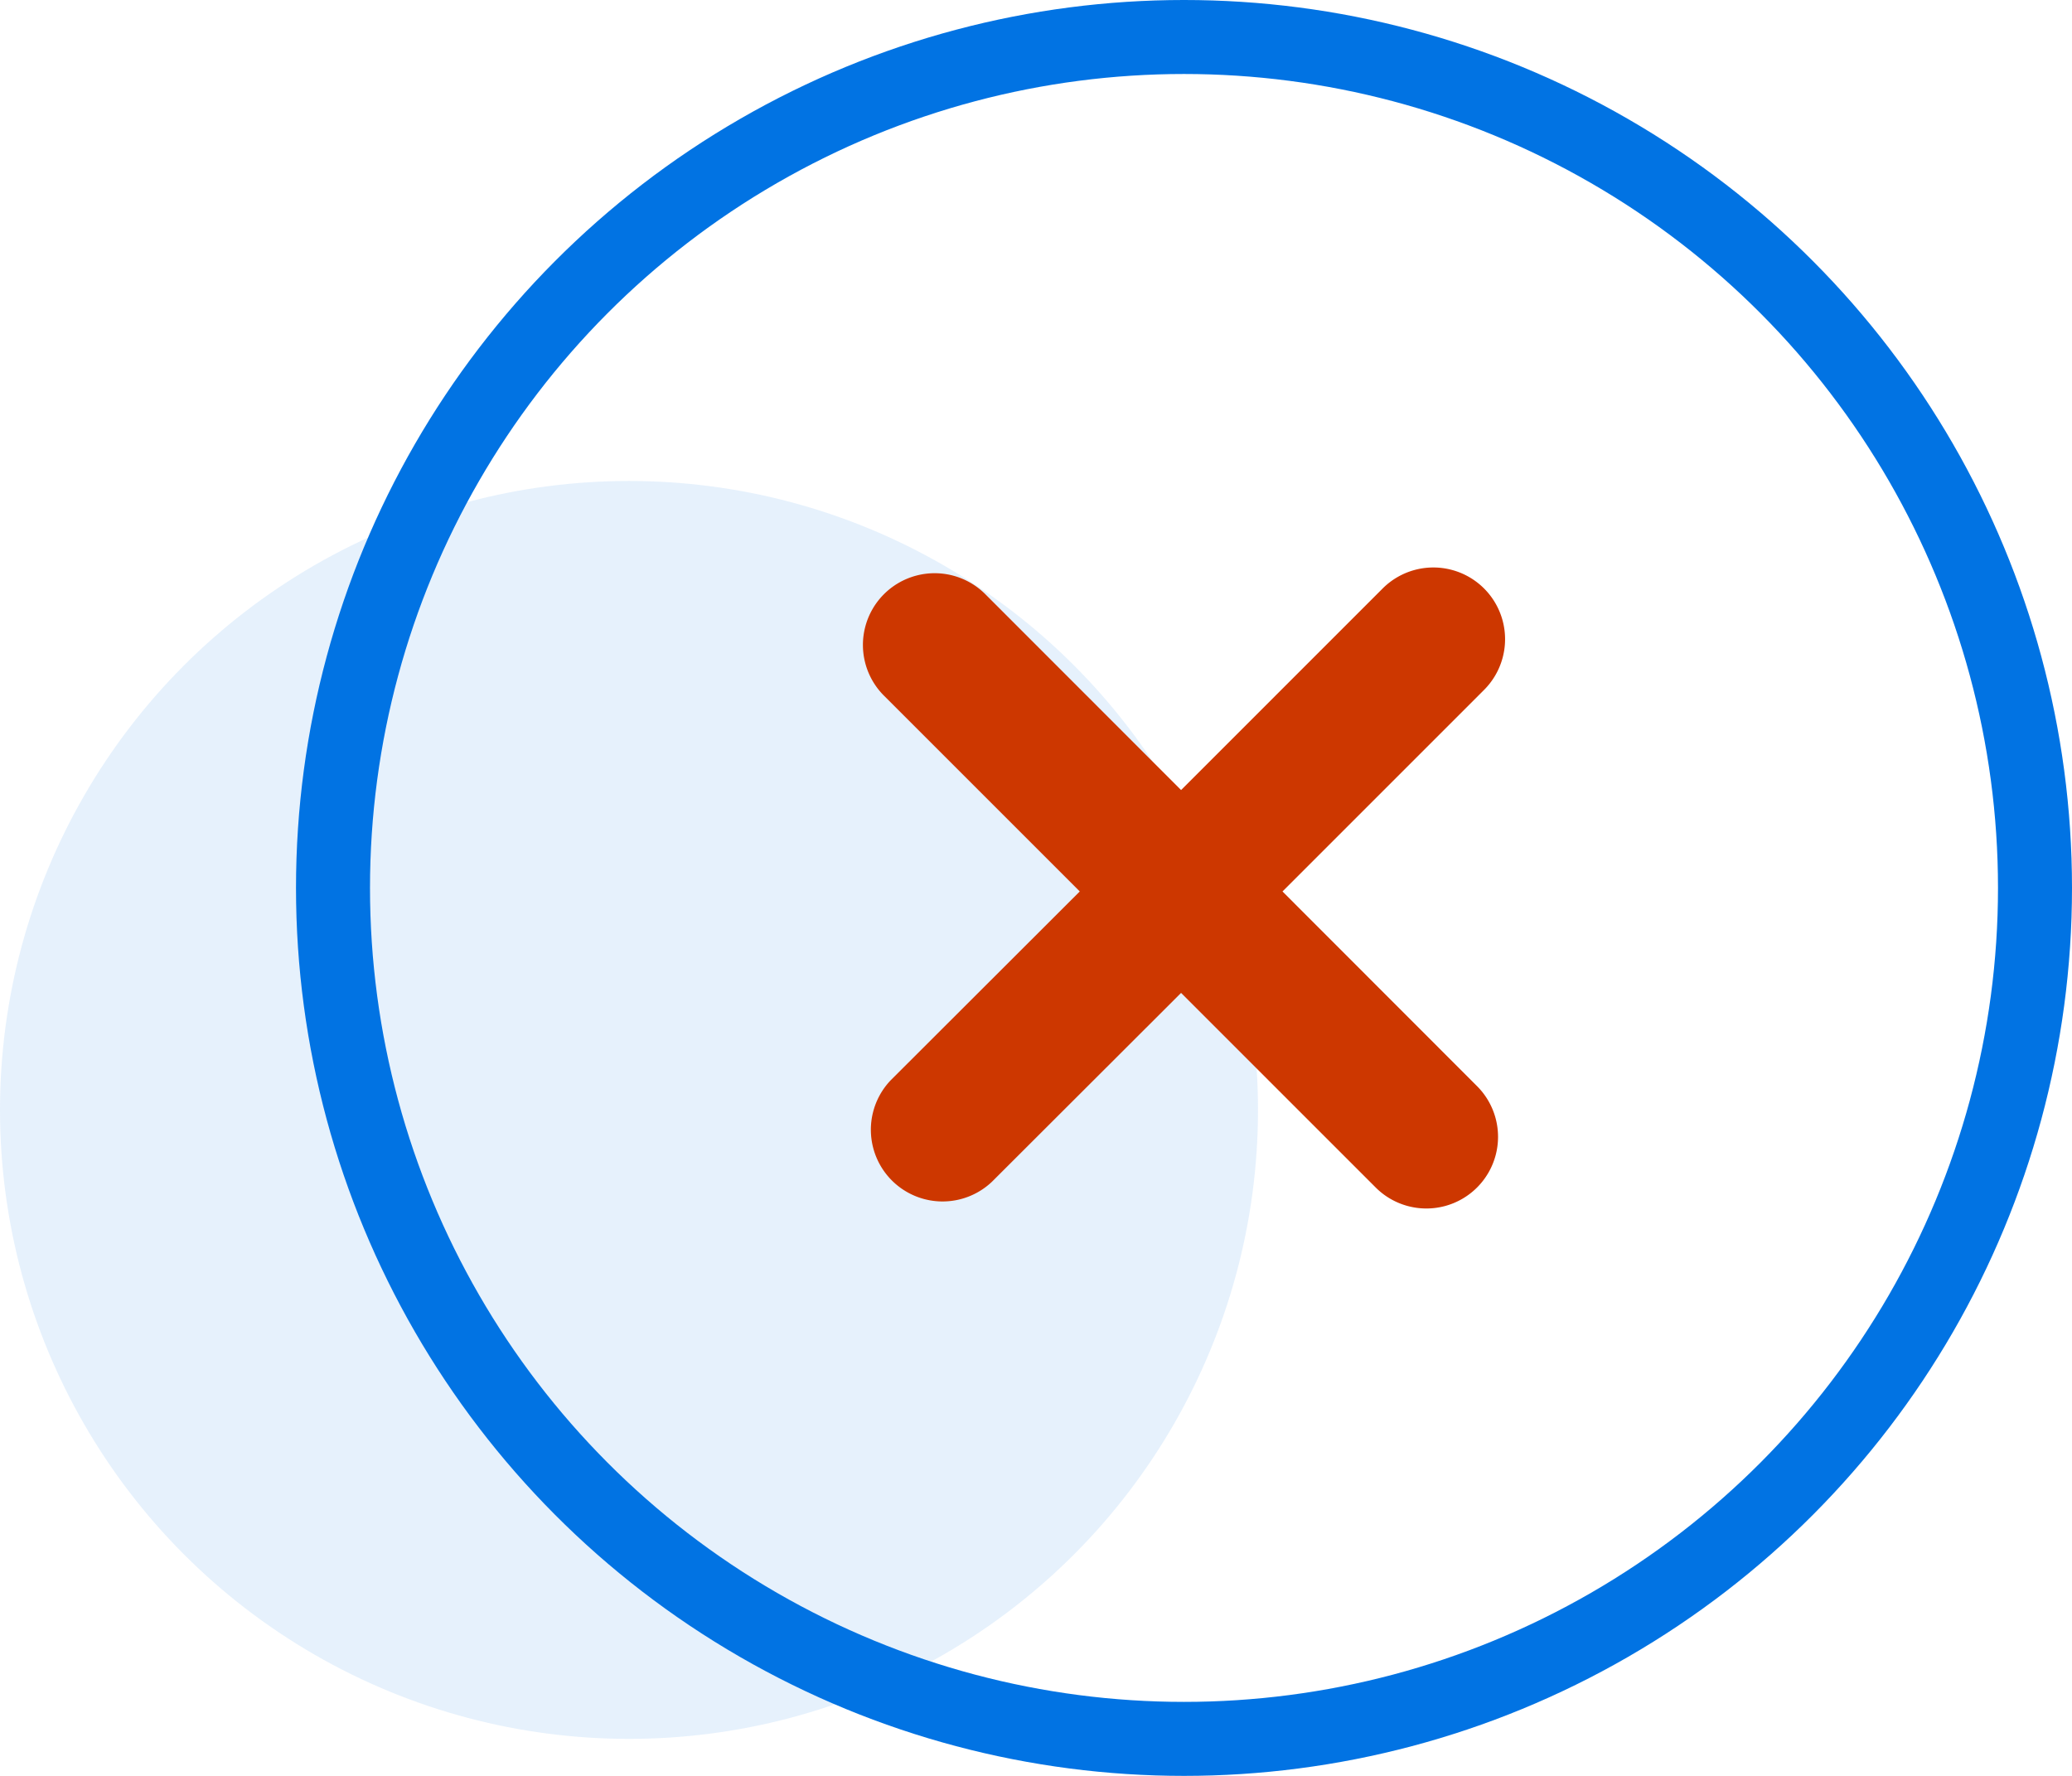
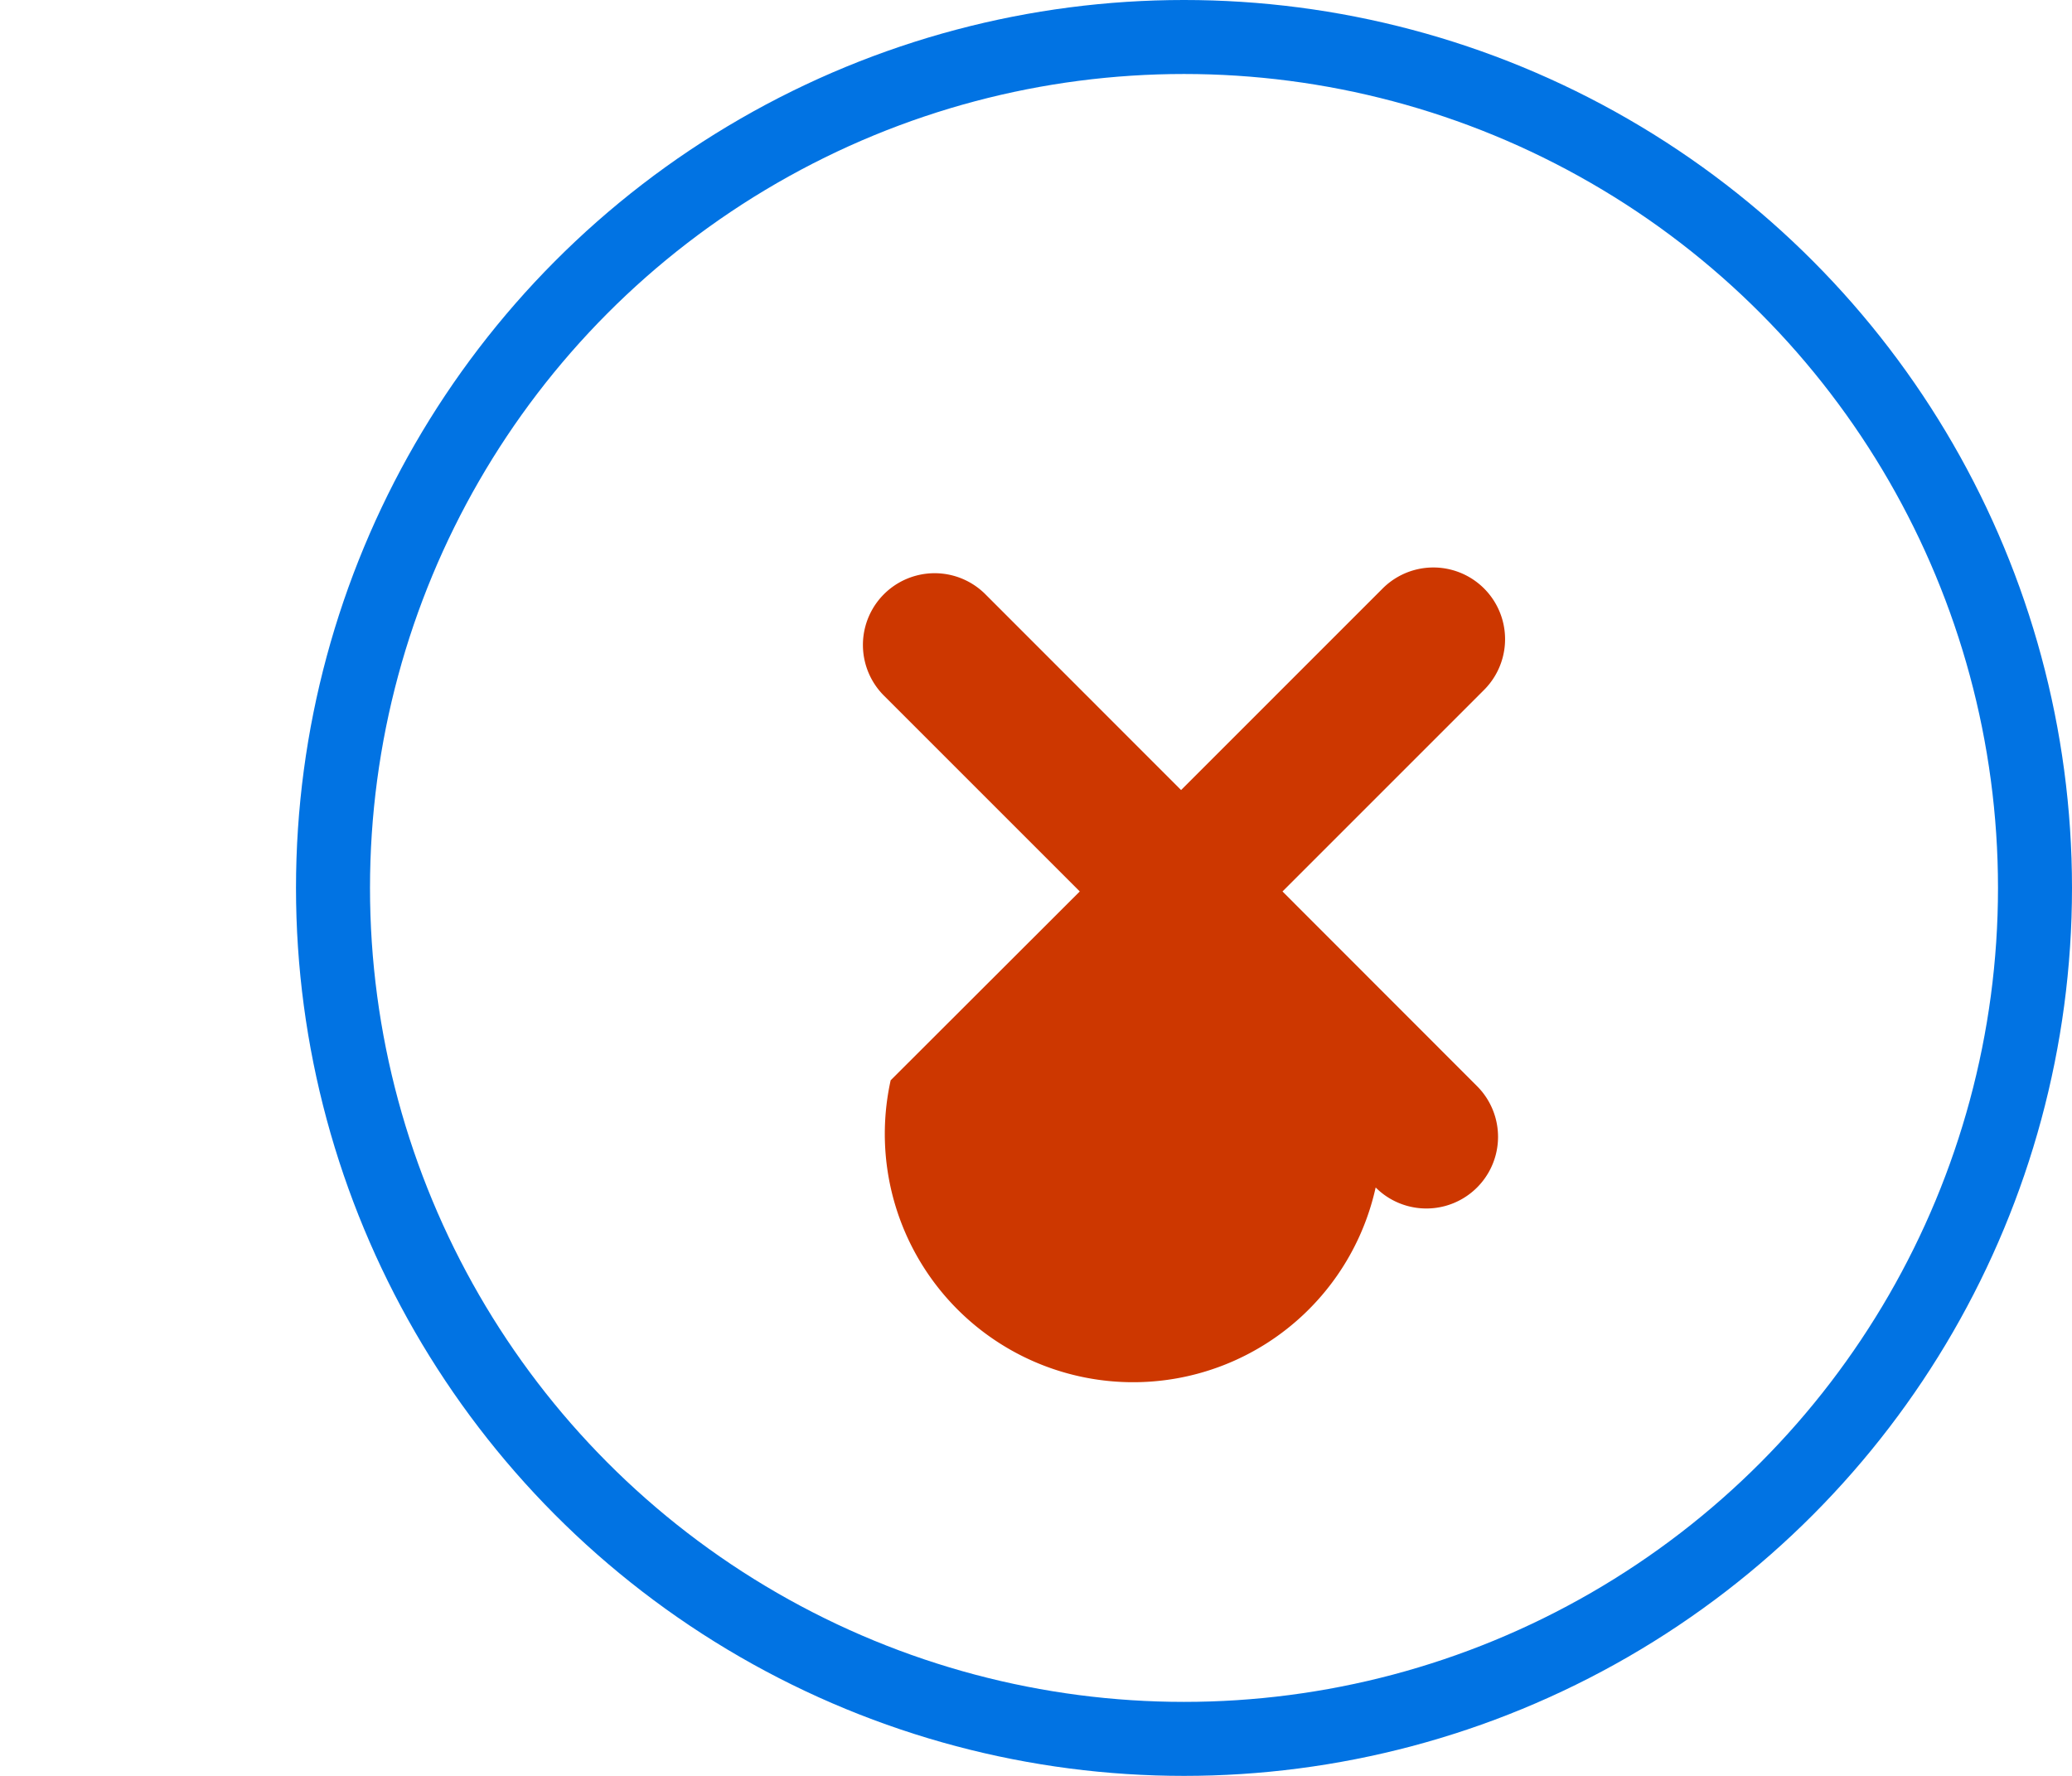
<svg xmlns="http://www.w3.org/2000/svg" width="56" height="48" viewBox="0 0 56 48">
  <g id="OOPs_Error_Icon" data-name="OOPs Error Icon" transform="translate(-141.967 -24)">
-     <circle id="Ellipse_97" data-name="Ellipse 97" cx="17" cy="17" r="17" transform="translate(141.967 37)" fill="rgba(1,115,227,0.1)" />
    <g id="Group_1661" data-name="Group 1661" transform="translate(149.967 24)">
      <g id="Ellipse_89" data-name="Ellipse 89" fill="none" stroke="#0173e3" stroke-width="2">
        <circle cx="24" cy="24" r="24" stroke="none" />
        <circle cx="24" cy="24" r="23" fill="none" />
      </g>
    </g>
-     <path id="Path_719" data-name="Path 719" d="M5.862,8.758.569,3.465A1.938,1.938,0,0,1,3.31.724L8.6,6.017,14.048.569A1.938,1.938,0,0,1,16.789,3.31L11.341,8.758,16.6,14.021a1.937,1.937,0,1,1-2.741,2.738L8.6,11.5,3.493,16.6A1.938,1.938,0,0,1,.751,13.862Z" transform="translate(165.288 39.337)" fill="#cd3700" />
+     <path id="Path_719" data-name="Path 719" d="M5.862,8.758.569,3.465A1.938,1.938,0,0,1,3.31.724L8.6,6.017,14.048.569A1.938,1.938,0,0,1,16.789,3.31L11.341,8.758,16.6,14.021a1.937,1.937,0,1,1-2.741,2.738A1.938,1.938,0,0,1,.751,13.862Z" transform="translate(165.288 39.337)" fill="#cd3700" />
  </g>
</svg>